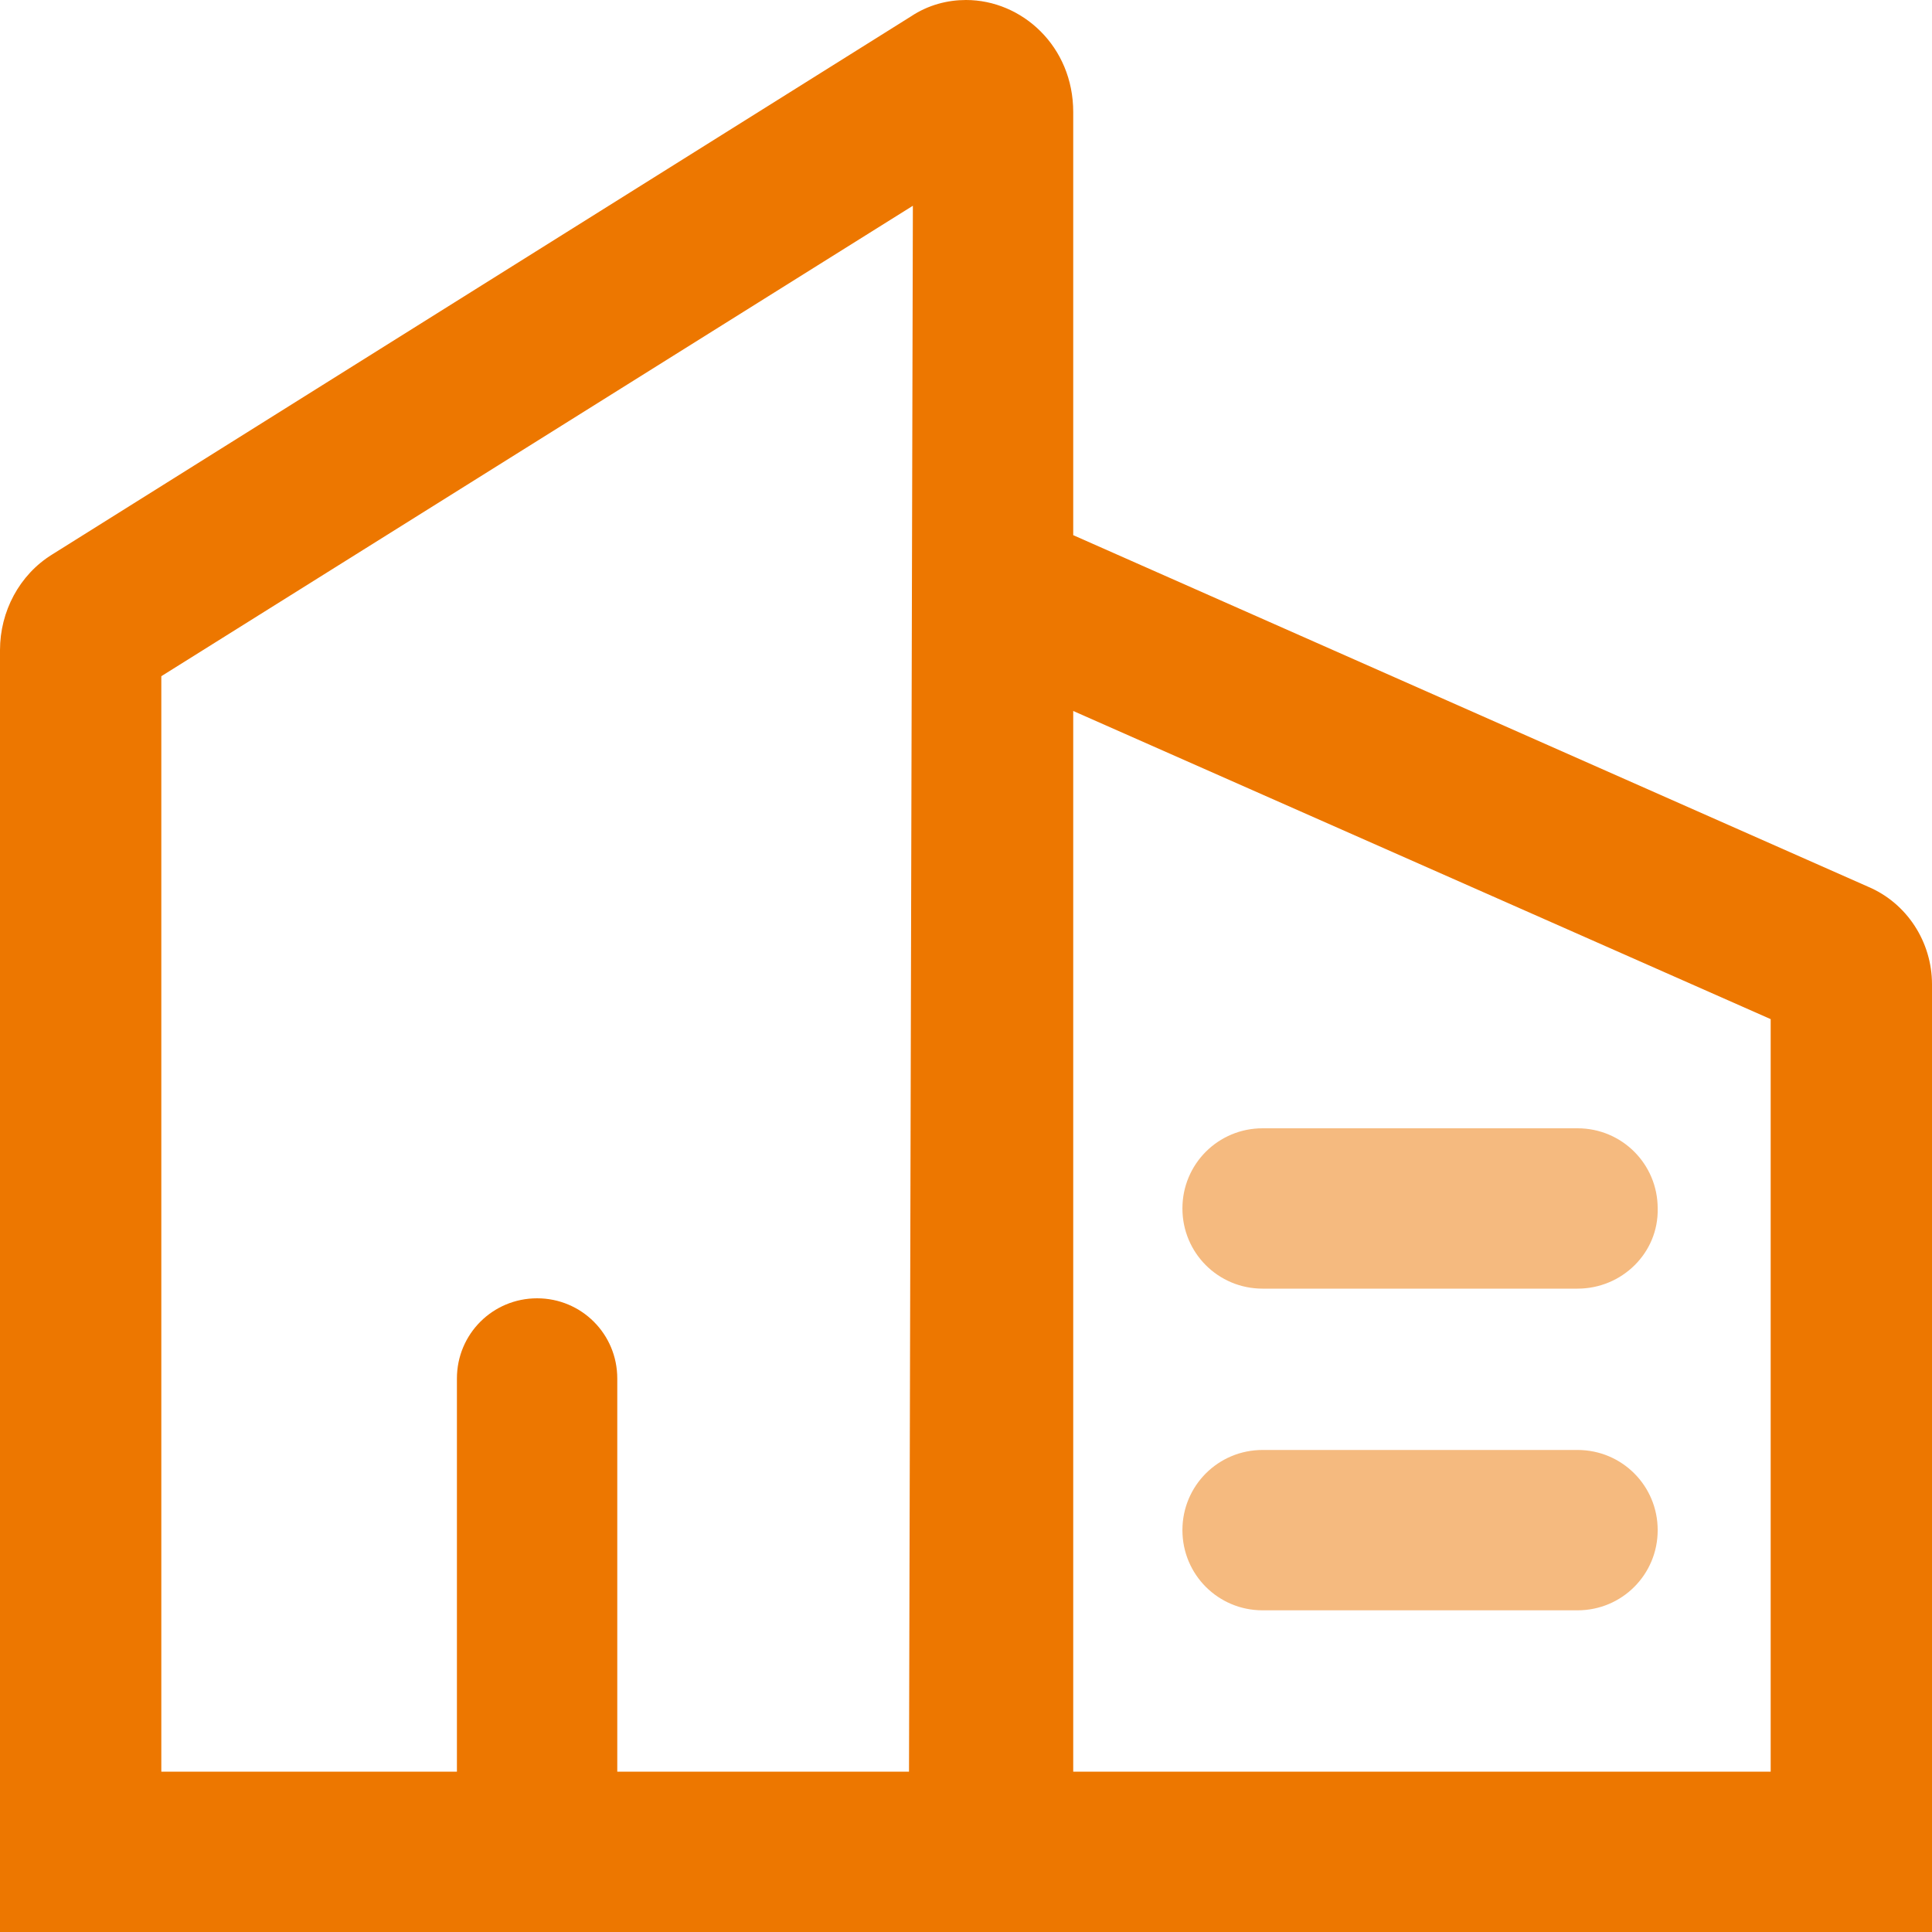
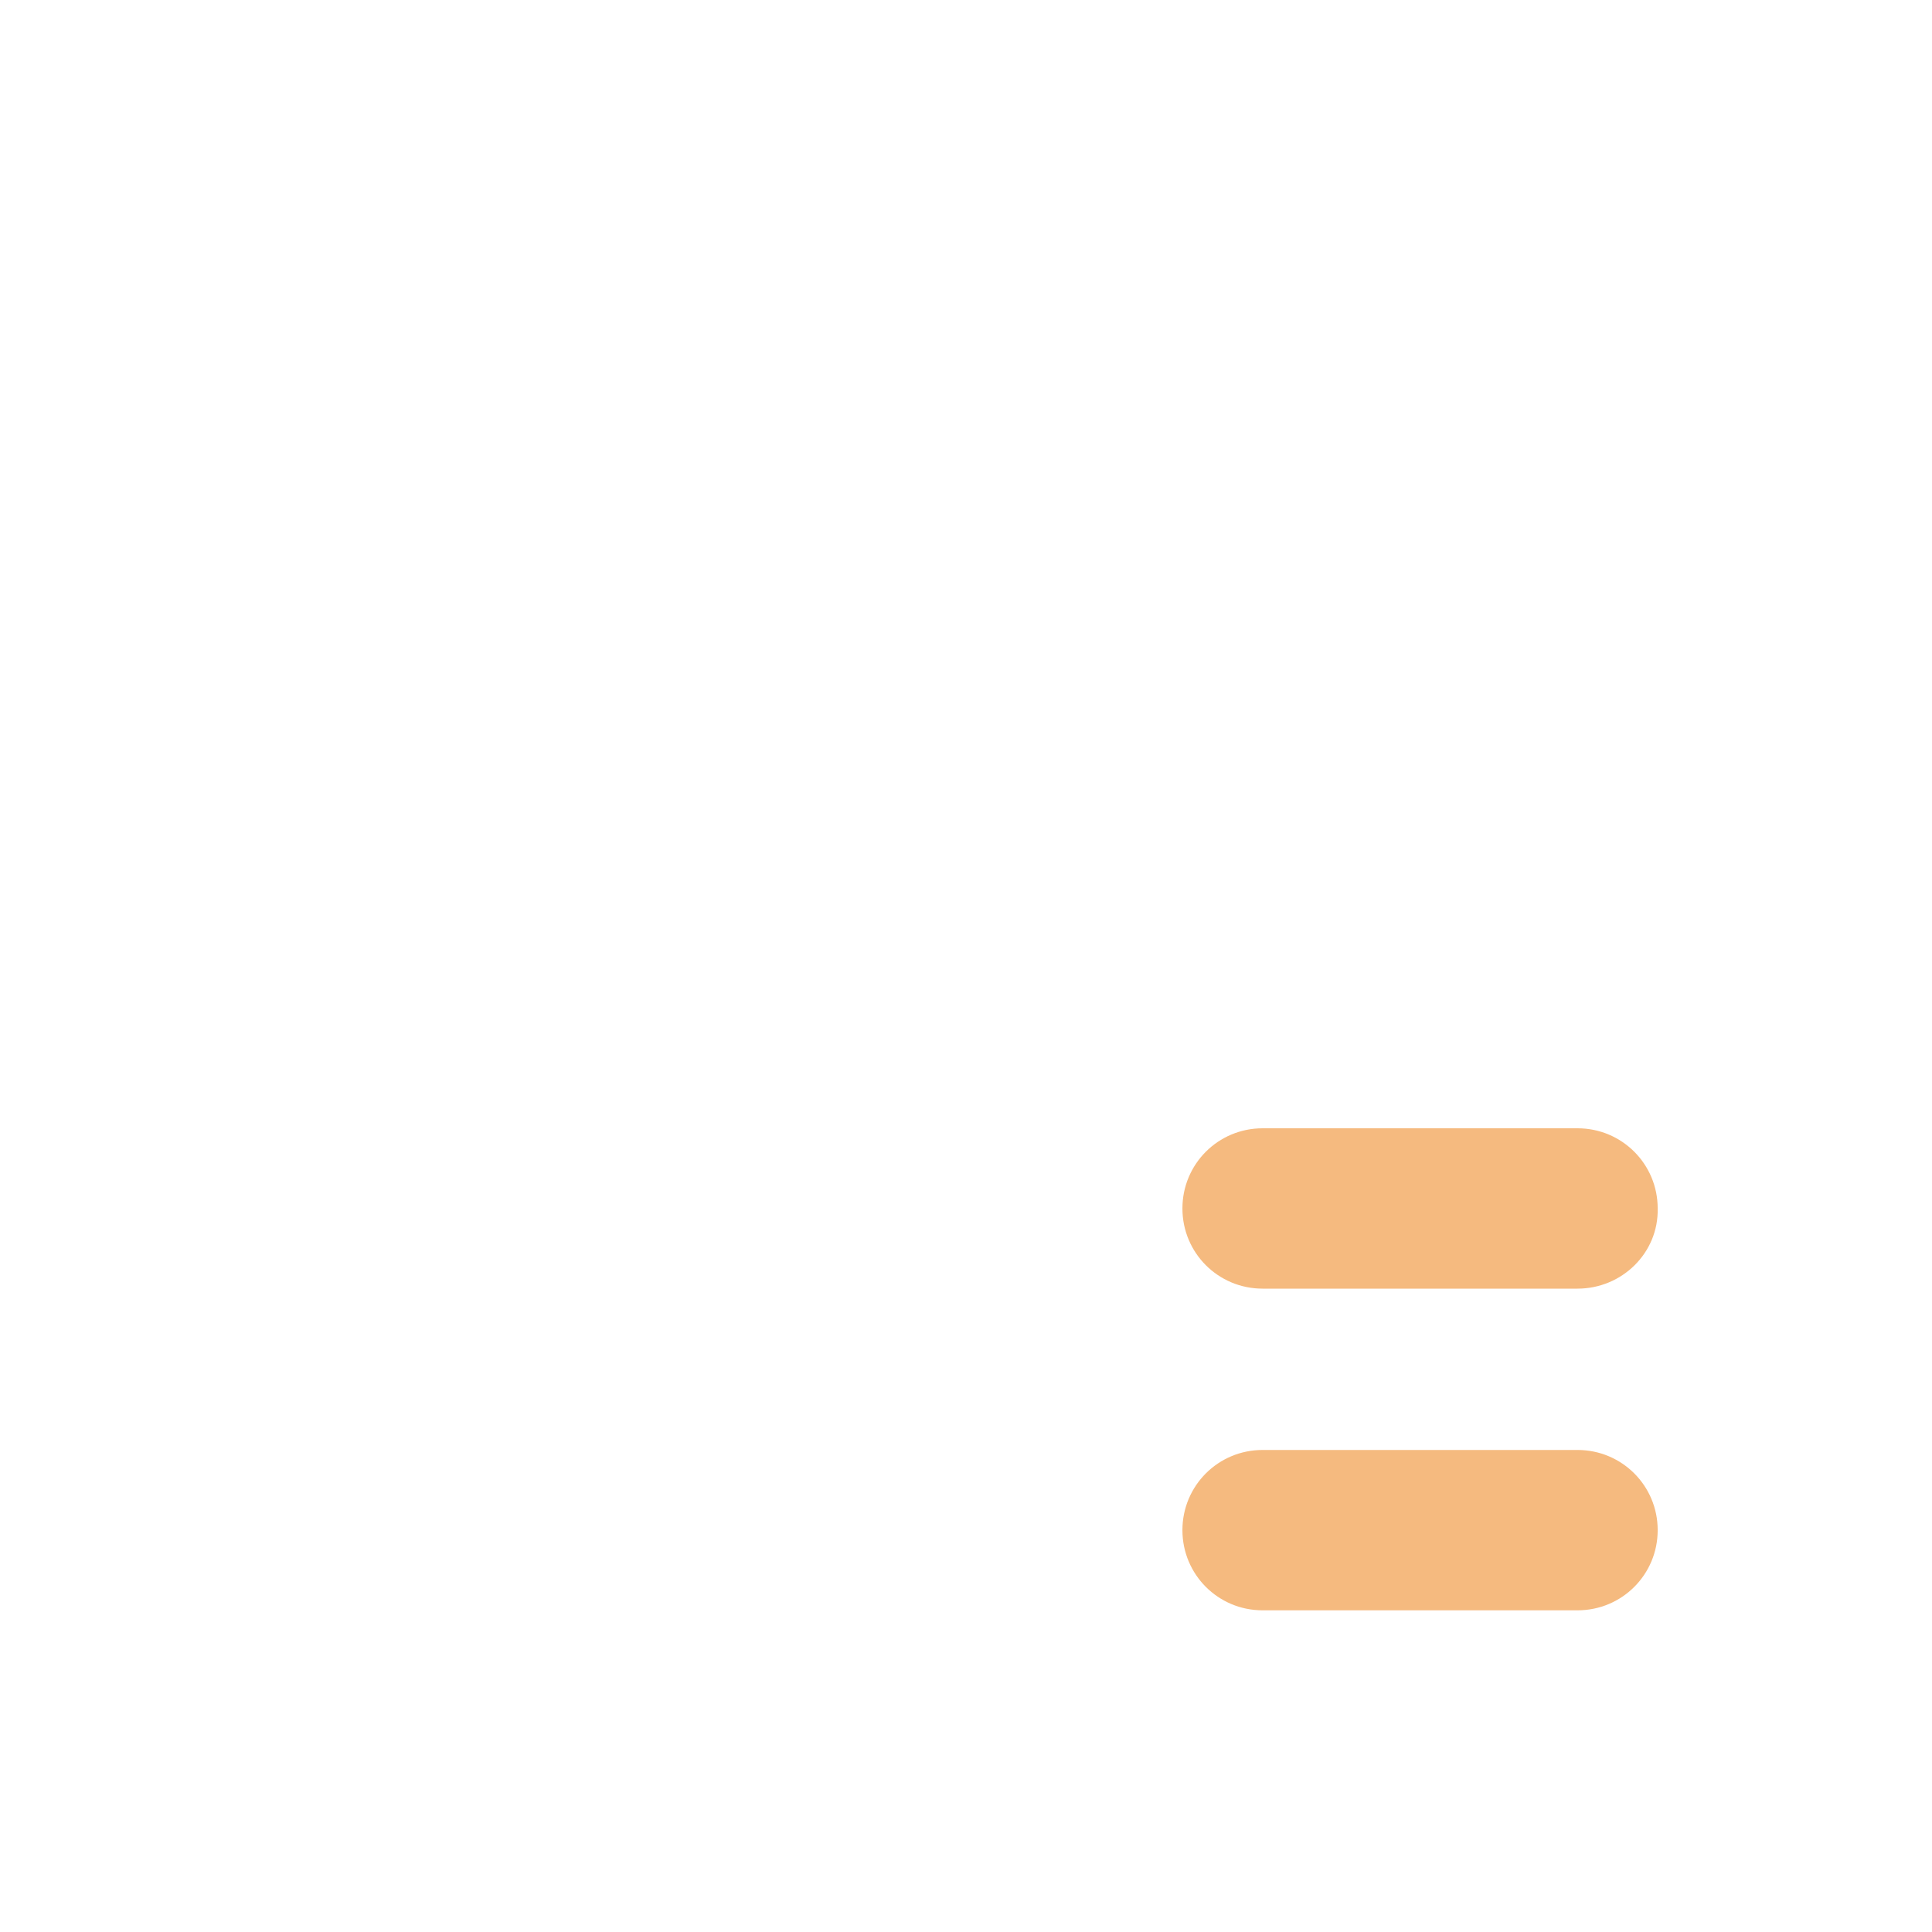
<svg xmlns="http://www.w3.org/2000/svg" width="60" height="60" viewBox="0 0 60 60" fill="none">
  <g clip-path="url(#clip0_852_1657)">
-     <path d="M58.02 27.54L33.33 16.62V3.48C33.33 1.44 31.74 0 30 0C29.43 0 28.83 0.15 28.29 0.51L1.62 17.22C0.6 17.85 0 18.99 0 20.19V60H60V30.57C60 29.25 59.22 28.05 58.02 27.54ZM28.23 55.02H19.17V42.81C19.17 41.43 18.06 40.32 16.68 40.32C15.3 40.32 14.19 41.43 14.19 42.81V55.02H5.01V21L28.35 6.39L28.23 55.02ZM54.99 55.02H33.33V22.08L54.99 31.65V55.02Z" fill="#ED7700" />
    <path d="M48.991 40.02H39.211C37.831 40.02 36.721 38.91 36.721 37.53C36.721 36.15 37.831 35.04 39.211 35.04H48.991C50.371 35.04 51.481 36.15 51.481 37.53C51.511 38.91 50.371 40.02 48.991 40.02ZM48.991 50.01H39.211C37.831 50.01 36.721 48.9 36.721 47.52C36.721 46.14 37.831 45.03 39.211 45.03H48.991C50.371 45.03 51.481 46.14 51.481 47.52C51.481 48.9 50.371 50.01 48.991 50.01Z" fill="#ED7700" fill-opacity="0.5" />
  </g>
  <defs>
    <clipPath id="clip0_852_1657">
      <rect width="60" height="60" fill="white" />
    </clipPath>
  </defs>
</svg>